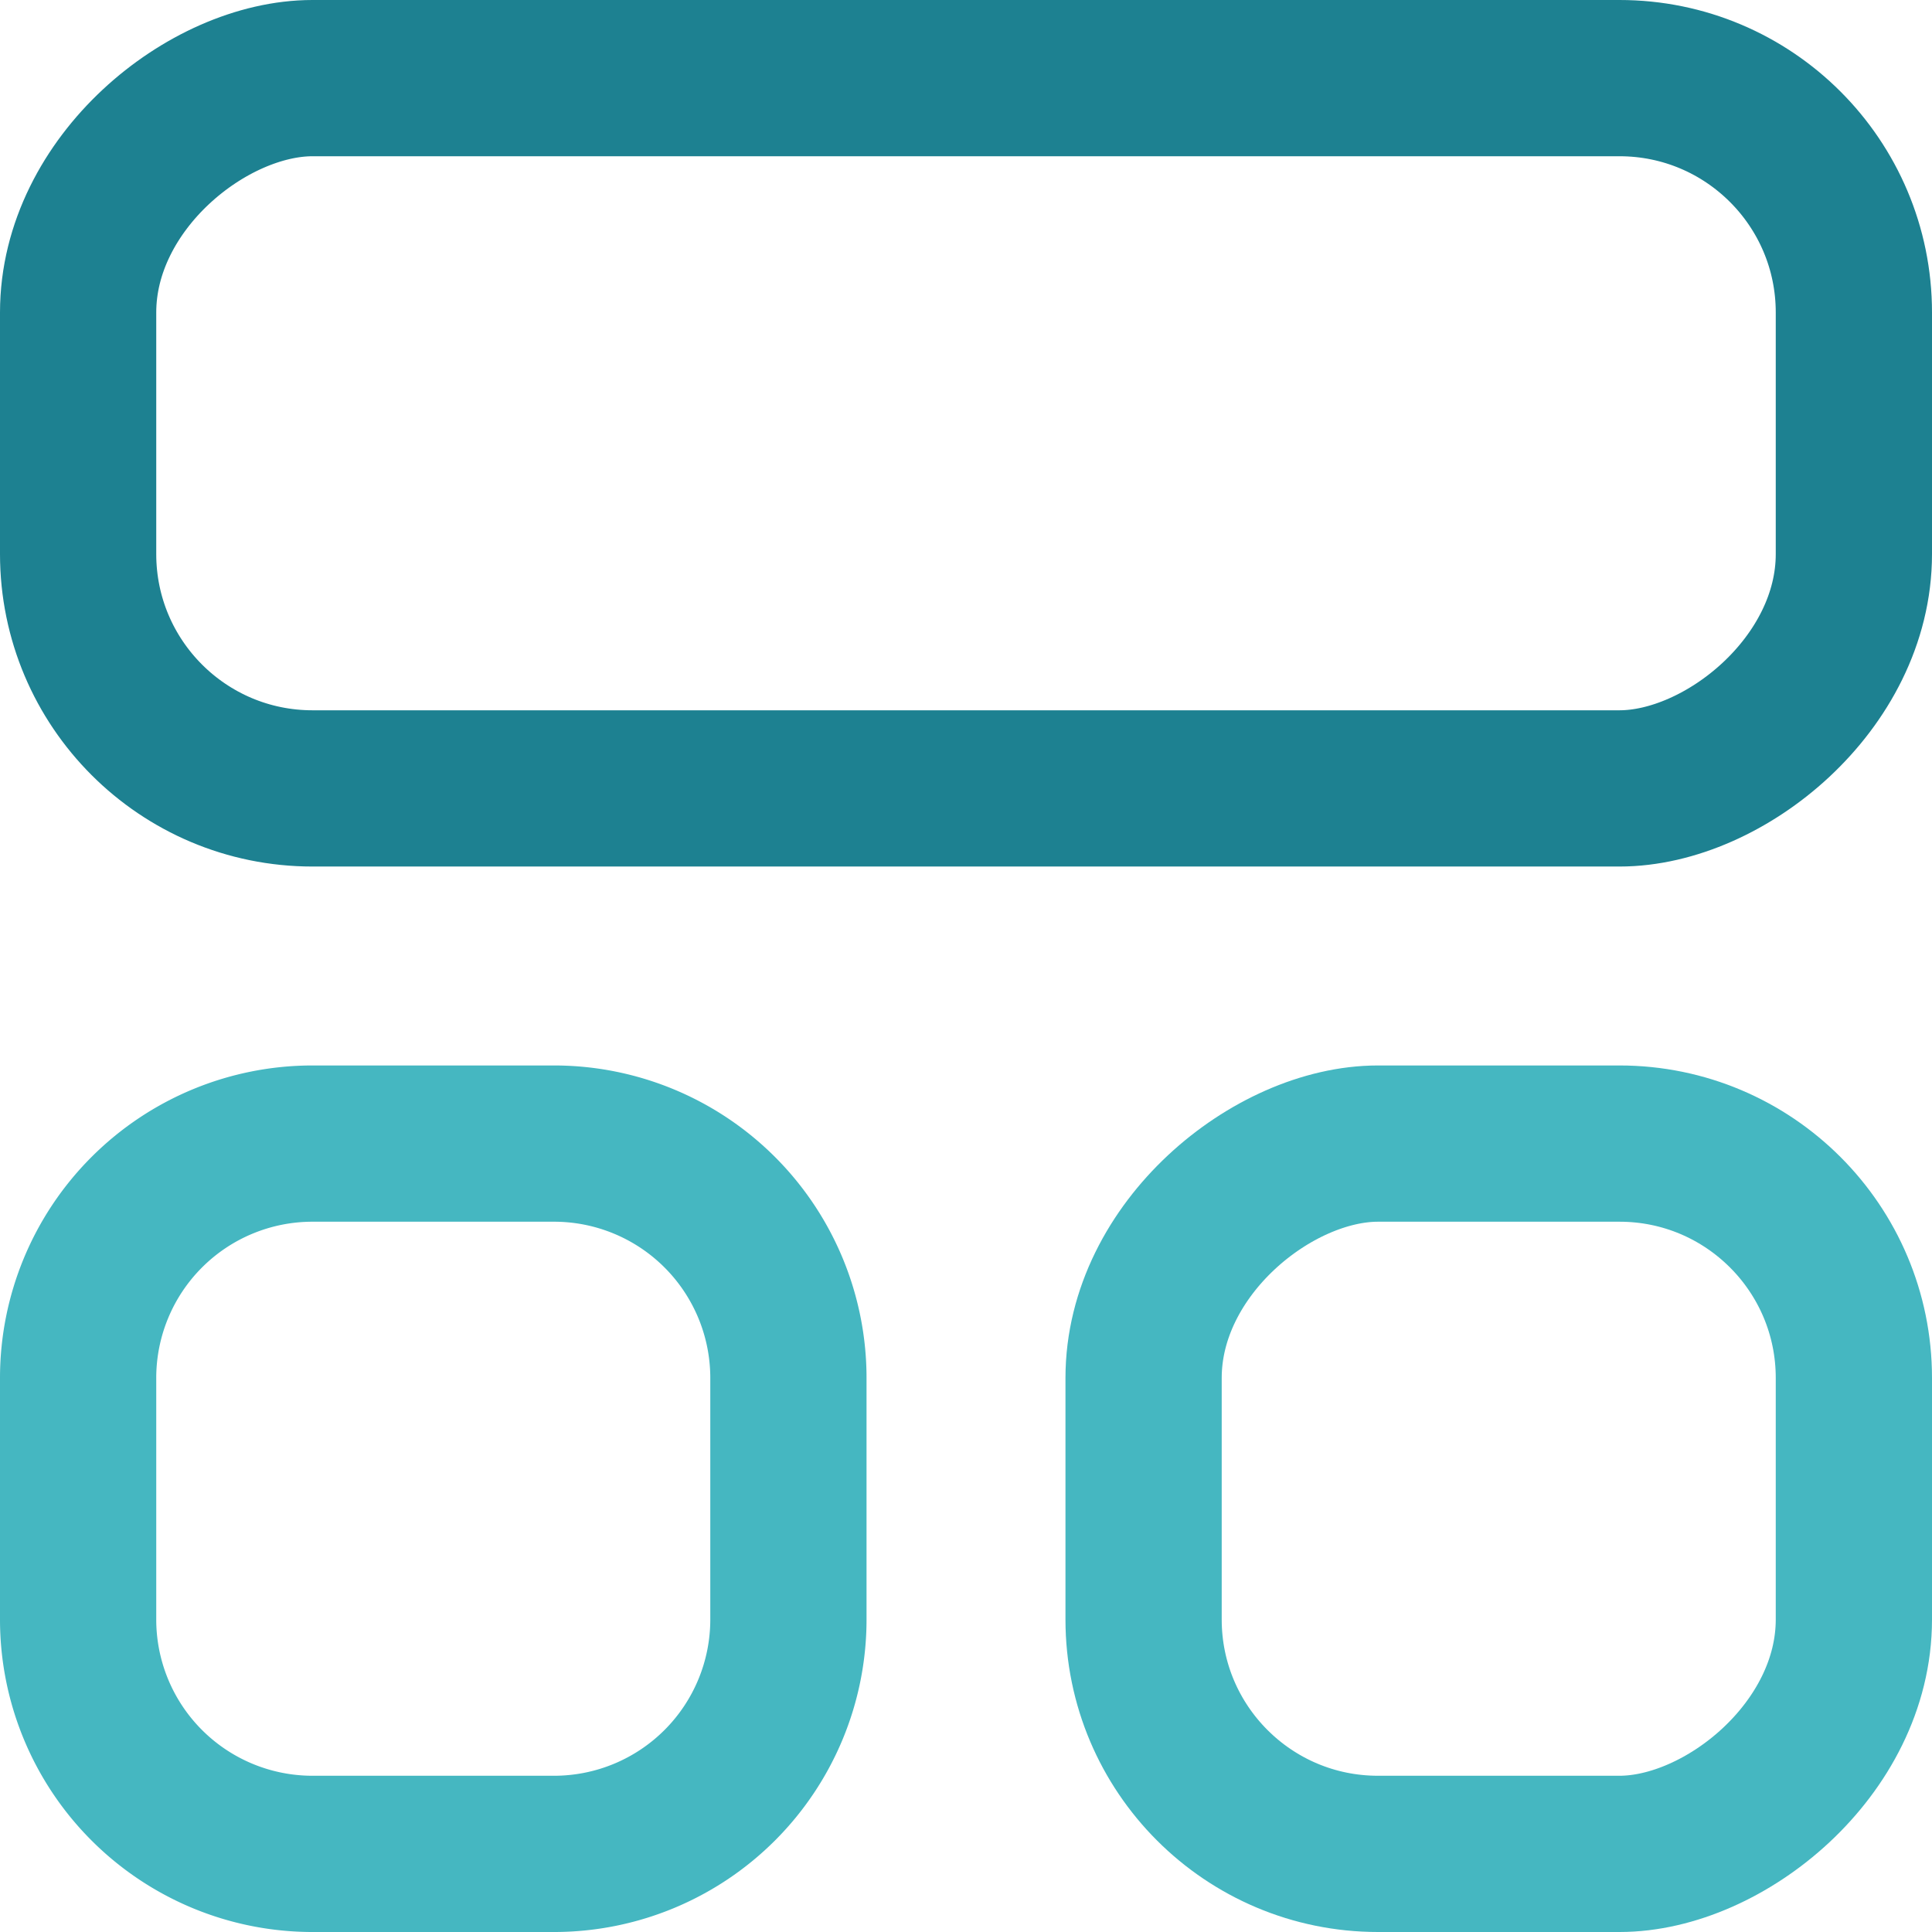
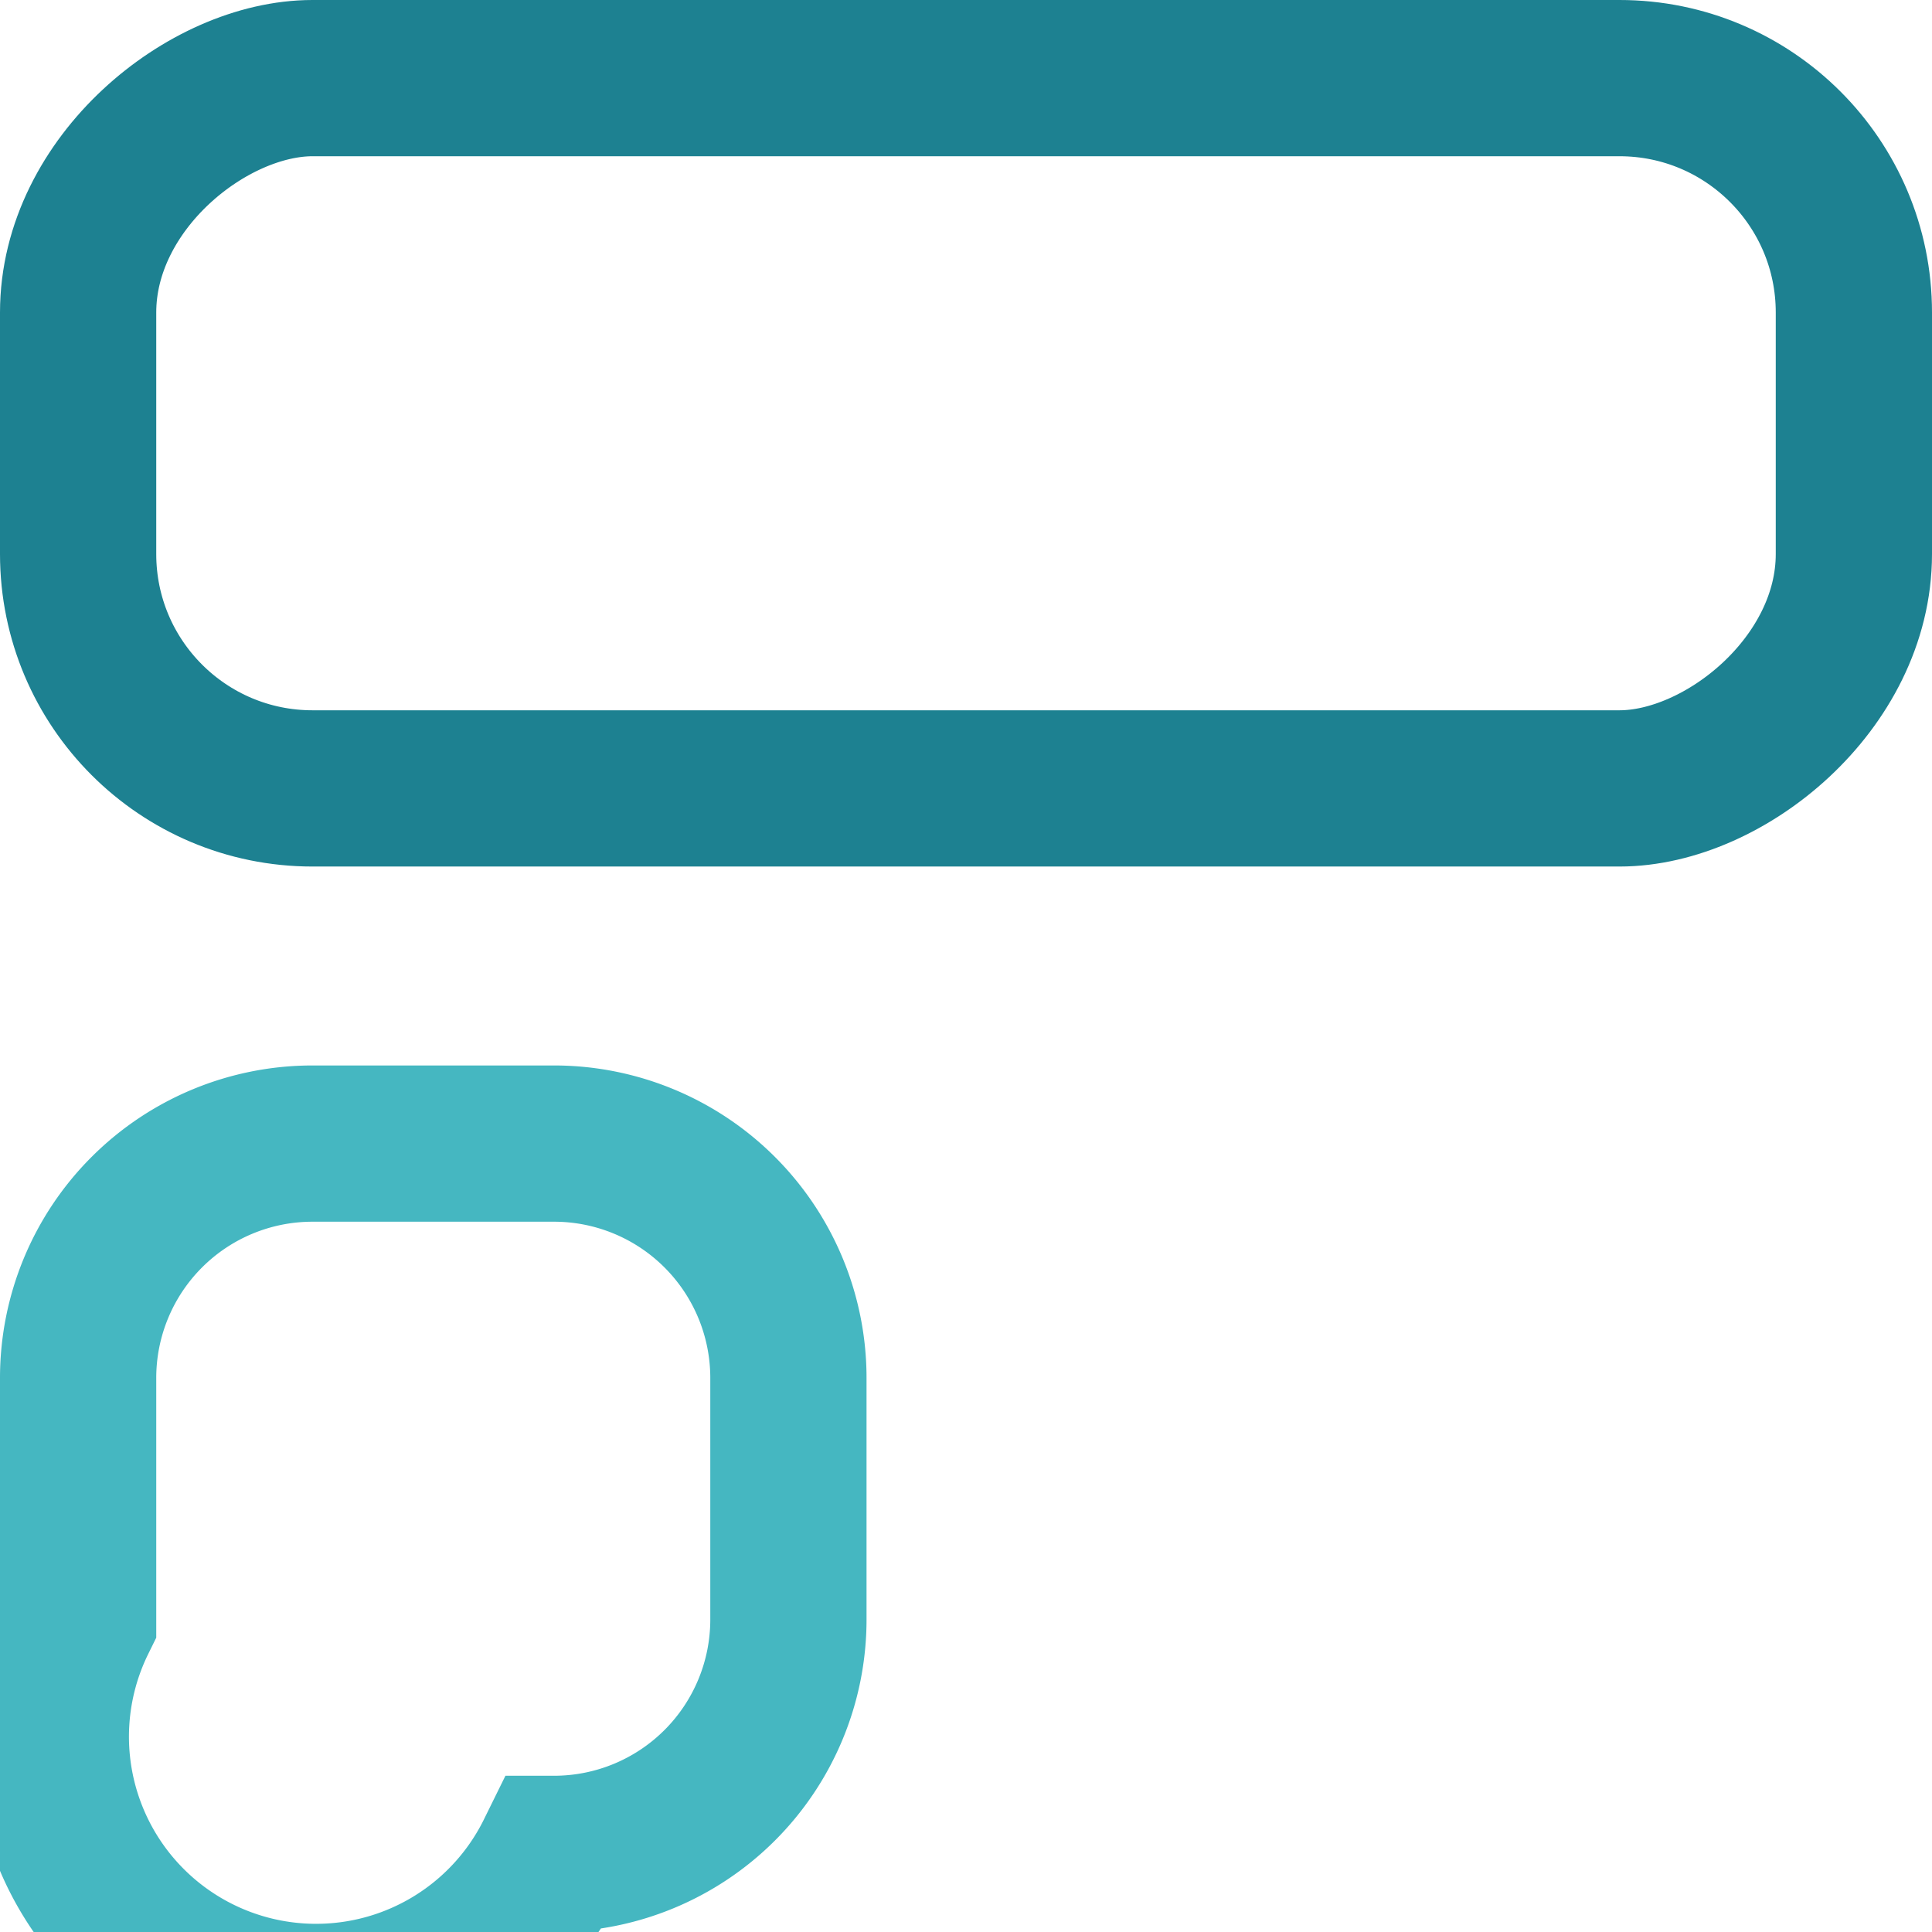
<svg xmlns="http://www.w3.org/2000/svg" width="49.461" height="49.461" viewBox="0 0 49.461 49.461">
  <g id="ic-dashboard" transform="translate(48.447 2.014) rotate(90)">
    <g id="Group_4087" data-name="Group 4087" transform="translate(-0.014 0.986)">
      <rect id="Rectangle_502" data-name="Rectangle 502" width="18.184" height="45.461" rx="6" transform="translate(0)" fill="none" stroke="#1d8191" stroke-width="4" />
-       <path id="Path_15605" data-name="Path 15605" d="M6,0h6.184a6,6,0,0,1,6,6v6.184a6,6,0,0,1-6,6H6a6,6,0,0,1-6-6V6A6,6,0,0,1,6,0Z" transform="translate(45.461 45.461) rotate(180)" fill="none" stroke="#45b7c1" stroke-width="4" />
-       <rect id="Rectangle_630" data-name="Rectangle 630" width="18.184" height="18.184" rx="6" transform="translate(45.461 18.184) rotate(180)" fill="none" stroke="#45b7c1" stroke-width="4" />
+       <path id="Path_15605" data-name="Path 15605" d="M6,0h6.184a6,6,0,0,1,6,6v6.184a6,6,0,0,1-6,6H6a6,6,0,0,1-6-6A6,6,0,0,1,6,0Z" transform="translate(45.461 45.461) rotate(180)" fill="none" stroke="#45b7c1" stroke-width="4" />
    </g>
  </g>
</svg>